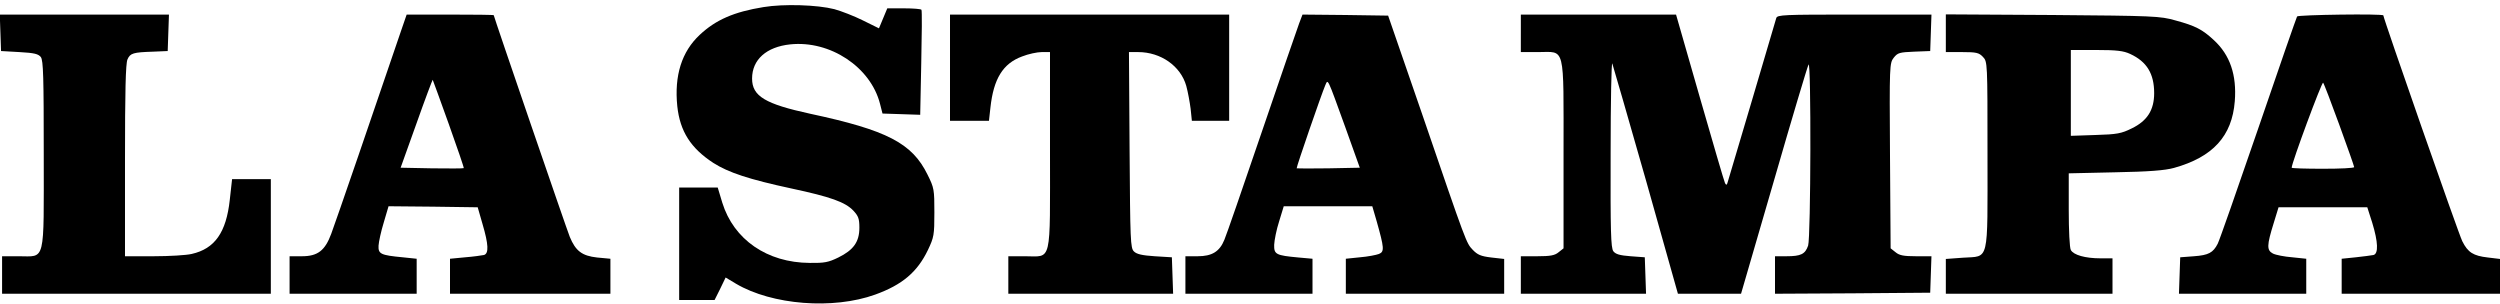
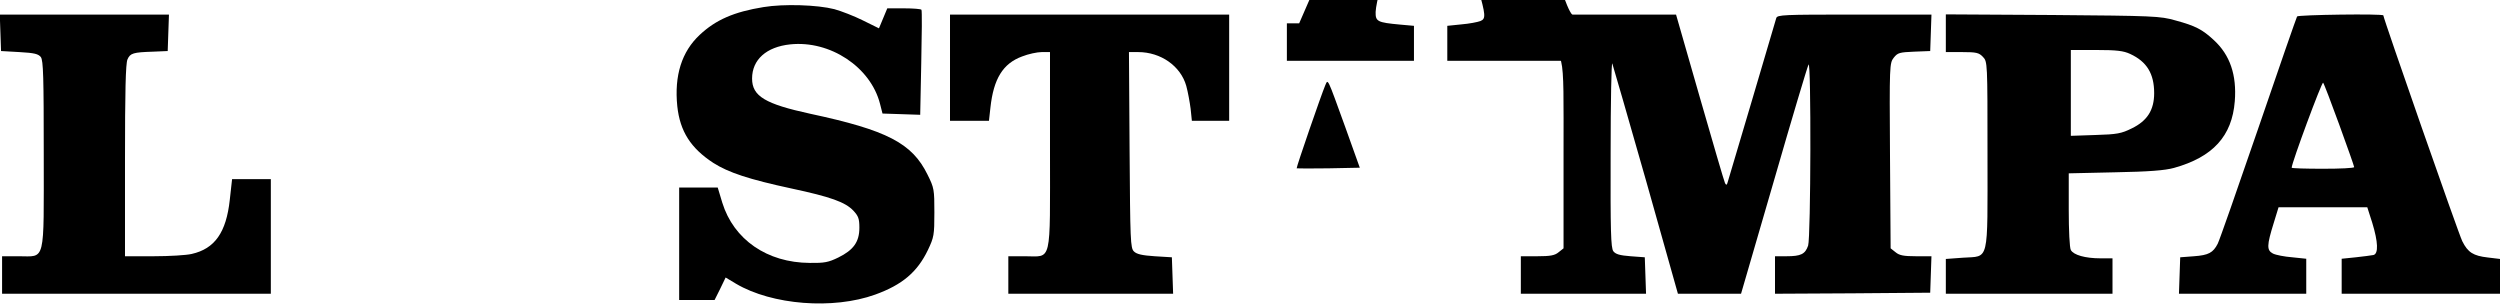
<svg xmlns="http://www.w3.org/2000/svg" version="1.0" width="1200pt" height="146pt" viewBox="0 0 1200 146" preserveAspectRatio="xMidYMid meet">
  <g transform="translate(0,146) scale(0.1,-0.1)" fill="#000000" stroke="none">
    <path d="M3665 1426 c-142 -23 -229 -61 -306 -133 -87 -81 -123 -196 -108 -343 13 -120 64 -201 173 -272 72 -46 171 -79 376 -123 187 -40 257 -65 296 -106 24 -26 29 -38 29 -82 0 -68 -28 -107 -101 -143 -47 -23 -67 -27 -137 -26 -205 1 -365 112 -420 289 l-22 73 -92 0 -93 0 0 -270 0 -270 85 0 85 0 27 54 26 54 50 -30 c173 -102 466 -125 668 -52 130 47 202 108 253 214 29 61 31 72 31 180 0 110 -1 118 -33 182 -74 151 -194 213 -563 292 -216 47 -279 84 -279 169 0 91 69 152 183 164 192 20 386 -109 431 -285 l12 -47 91 -3 90 -3 5 248 c3 136 4 251 1 256 -2 4 -40 7 -84 7 l-80 0 -20 -48 -20 -48 -77 38 c-42 21 -104 45 -137 54 -82 21 -243 26 -340 10z" />
    <path d="M2 1303 l3 -88 88 -5 c73 -4 91 -9 103 -24 12 -16 14 -97 14 -466 0 -530 10 -490 -120 -490 l-80 0 0 -90 0 -90 645 0 645 0 0 275 0 275 -93 0 -93 0 -11 -99 c-17 -157 -72 -235 -183 -260 -25 -6 -107 -11 -182 -11 l-138 0 0 460 c0 329 3 466 12 485 13 30 28 34 123 37 l70 3 3 88 3 87 -406 0 -406 0 3 -87z" />
-     <path d="M1922 1303 c-114 -336 -314 -918 -332 -965 -30 -81 -65 -108 -141 -108 l-59 0 0 -90 0 -90 305 0 305 0 0 84 0 84 -67 7 c-106 10 -118 16 -116 56 1 18 12 69 25 111 l23 78 214 -2 214 -3 23 -80 c29 -98 31 -142 7 -149 -10 -2 -51 -8 -90 -11 l-73 -7 0 -84 0 -84 385 0 385 0 0 84 0 84 -64 6 c-72 8 -103 31 -131 99 -14 34 -365 1057 -365 1064 0 2 -94 3 -209 3 l-209 0 -30 -87z m232 -438 c41 -115 74 -211 72 -212 -2 -2 -71 -2 -153 -1 l-150 3 76 212 c41 116 77 211 78 210 1 -2 36 -97 77 -212z" />
    <path d="M4560 1135 l0 -255 94 0 93 0 7 63 c15 139 60 212 152 246 30 12 73 21 94 21 l40 0 0 -470 c0 -555 11 -510 -120 -510 l-80 0 0 -90 0 -90 395 0 396 0 -3 88 -3 87 -82 5 c-61 4 -87 10 -100 23 -17 16 -18 52 -21 487 l-3 470 44 0 c109 0 204 -67 231 -162 8 -29 17 -79 21 -110 l6 -58 90 0 89 0 0 255 0 255 -670 0 -670 0 0 -255z" />
-     <path d="M6236 1348 c-9 -24 -90 -259 -180 -523 -90 -264 -170 -496 -179 -516 -23 -57 -60 -79 -128 -79 l-59 0 0 -90 0 -90 305 0 305 0 0 84 0 84 -67 6 c-109 10 -118 15 -117 61 1 22 11 73 24 113 l22 72 212 0 213 0 21 -72 c36 -128 38 -146 11 -157 -13 -5 -54 -13 -91 -16 l-68 -7 0 -84 0 -84 380 0 380 0 0 84 0 83 -62 7 c-50 6 -66 13 -89 37 -31 33 -28 24 -242 649 l-164 475 -205 3 -206 2 -16 -42z m223 -503 l68 -190 -150 -3 c-82 -1 -151 -1 -153 0 -3 3 119 356 137 398 14 31 7 46 98 -205z" />
+     <path d="M6236 1348 l-59 0 0 -90 0 -90 305 0 305 0 0 84 0 84 -67 6 c-109 10 -118 15 -117 61 1 22 11 73 24 113 l22 72 212 0 213 0 21 -72 c36 -128 38 -146 11 -157 -13 -5 -54 -13 -91 -16 l-68 -7 0 -84 0 -84 380 0 380 0 0 84 0 83 -62 7 c-50 6 -66 13 -89 37 -31 33 -28 24 -242 649 l-164 475 -205 3 -206 2 -16 -42z m223 -503 l68 -190 -150 -3 c-82 -1 -151 -1 -153 0 -3 3 119 356 137 398 14 31 7 46 98 -205z" />
    <path d="M7300 1300 l0 -90 83 0 c132 0 122 42 122 -492 l0 -450 -24 -19 c-18 -15 -39 -19 -102 -19 l-79 0 0 -90 0 -90 300 0 301 0 -3 88 -3 87 -68 5 c-53 4 -72 10 -83 24 -12 17 -14 96 -13 470 0 248 4 442 8 431 4 -11 77 -264 162 -562 l153 -543 152 0 151 0 158 543 c86 298 161 549 166 557 13 23 11 -830 -2 -869 -14 -41 -35 -51 -103 -51 l-56 0 0 -90 0 -90 373 2 372 3 3 88 3 87 -75 0 c-58 0 -79 4 -97 19 l-24 19 -3 444 c-3 437 -2 445 18 471 19 24 28 26 98 29 l77 3 3 88 3 87 -370 0 c-343 0 -370 -1 -375 -17 -3 -10 -55 -187 -116 -393 -61 -206 -114 -384 -117 -394 -4 -15 -7 -16 -13 -5 -4 8 -58 193 -121 412 l-114 397 -372 0 -373 0 0 -90z" />
    <path d="M9340 1301 l0 -91 78 0 c69 0 81 -3 100 -23 22 -23 22 -25 22 -469 0 -528 10 -486 -118 -495 l-82 -6 0 -83 0 -84 400 0 400 0 0 85 0 85 -57 0 c-74 0 -130 16 -143 40 -6 10 -10 95 -10 193 l0 175 223 5 c162 3 238 9 282 21 187 52 279 153 292 320 10 126 -23 222 -100 293 -56 52 -89 69 -185 95 -73 21 -104 22 -589 26 l-513 3 0 -90z m885 -100 c80 -37 115 -95 115 -188 0 -81 -33 -133 -107 -169 -50 -25 -71 -29 -175 -32 l-118 -4 0 206 0 206 123 0 c97 0 130 -4 162 -19z" />
    <path d="M11026 1381 c-3 -5 -87 -246 -186 -536 -100 -291 -187 -540 -195 -555 -22 -43 -44 -55 -114 -60 l-66 -5 -3 -87 -3 -88 306 0 305 0 0 84 0 84 -67 7 c-38 3 -79 11 -93 18 -30 16 -30 38 4 147 l23 75 213 0 213 0 24 -75 c28 -92 30 -147 6 -154 -10 -2 -48 -7 -85 -11 l-68 -7 0 -84 0 -84 380 0 380 0 0 84 0 83 -58 7 c-70 8 -96 24 -123 78 -17 33 -379 1070 -379 1084 0 9 -409 3 -414 -5z m203 -521 c39 -107 71 -198 71 -202 0 -5 -67 -8 -150 -8 -82 0 -150 2 -150 5 0 23 145 414 151 408 4 -4 39 -96 78 -203z" />
  </g>
</svg>